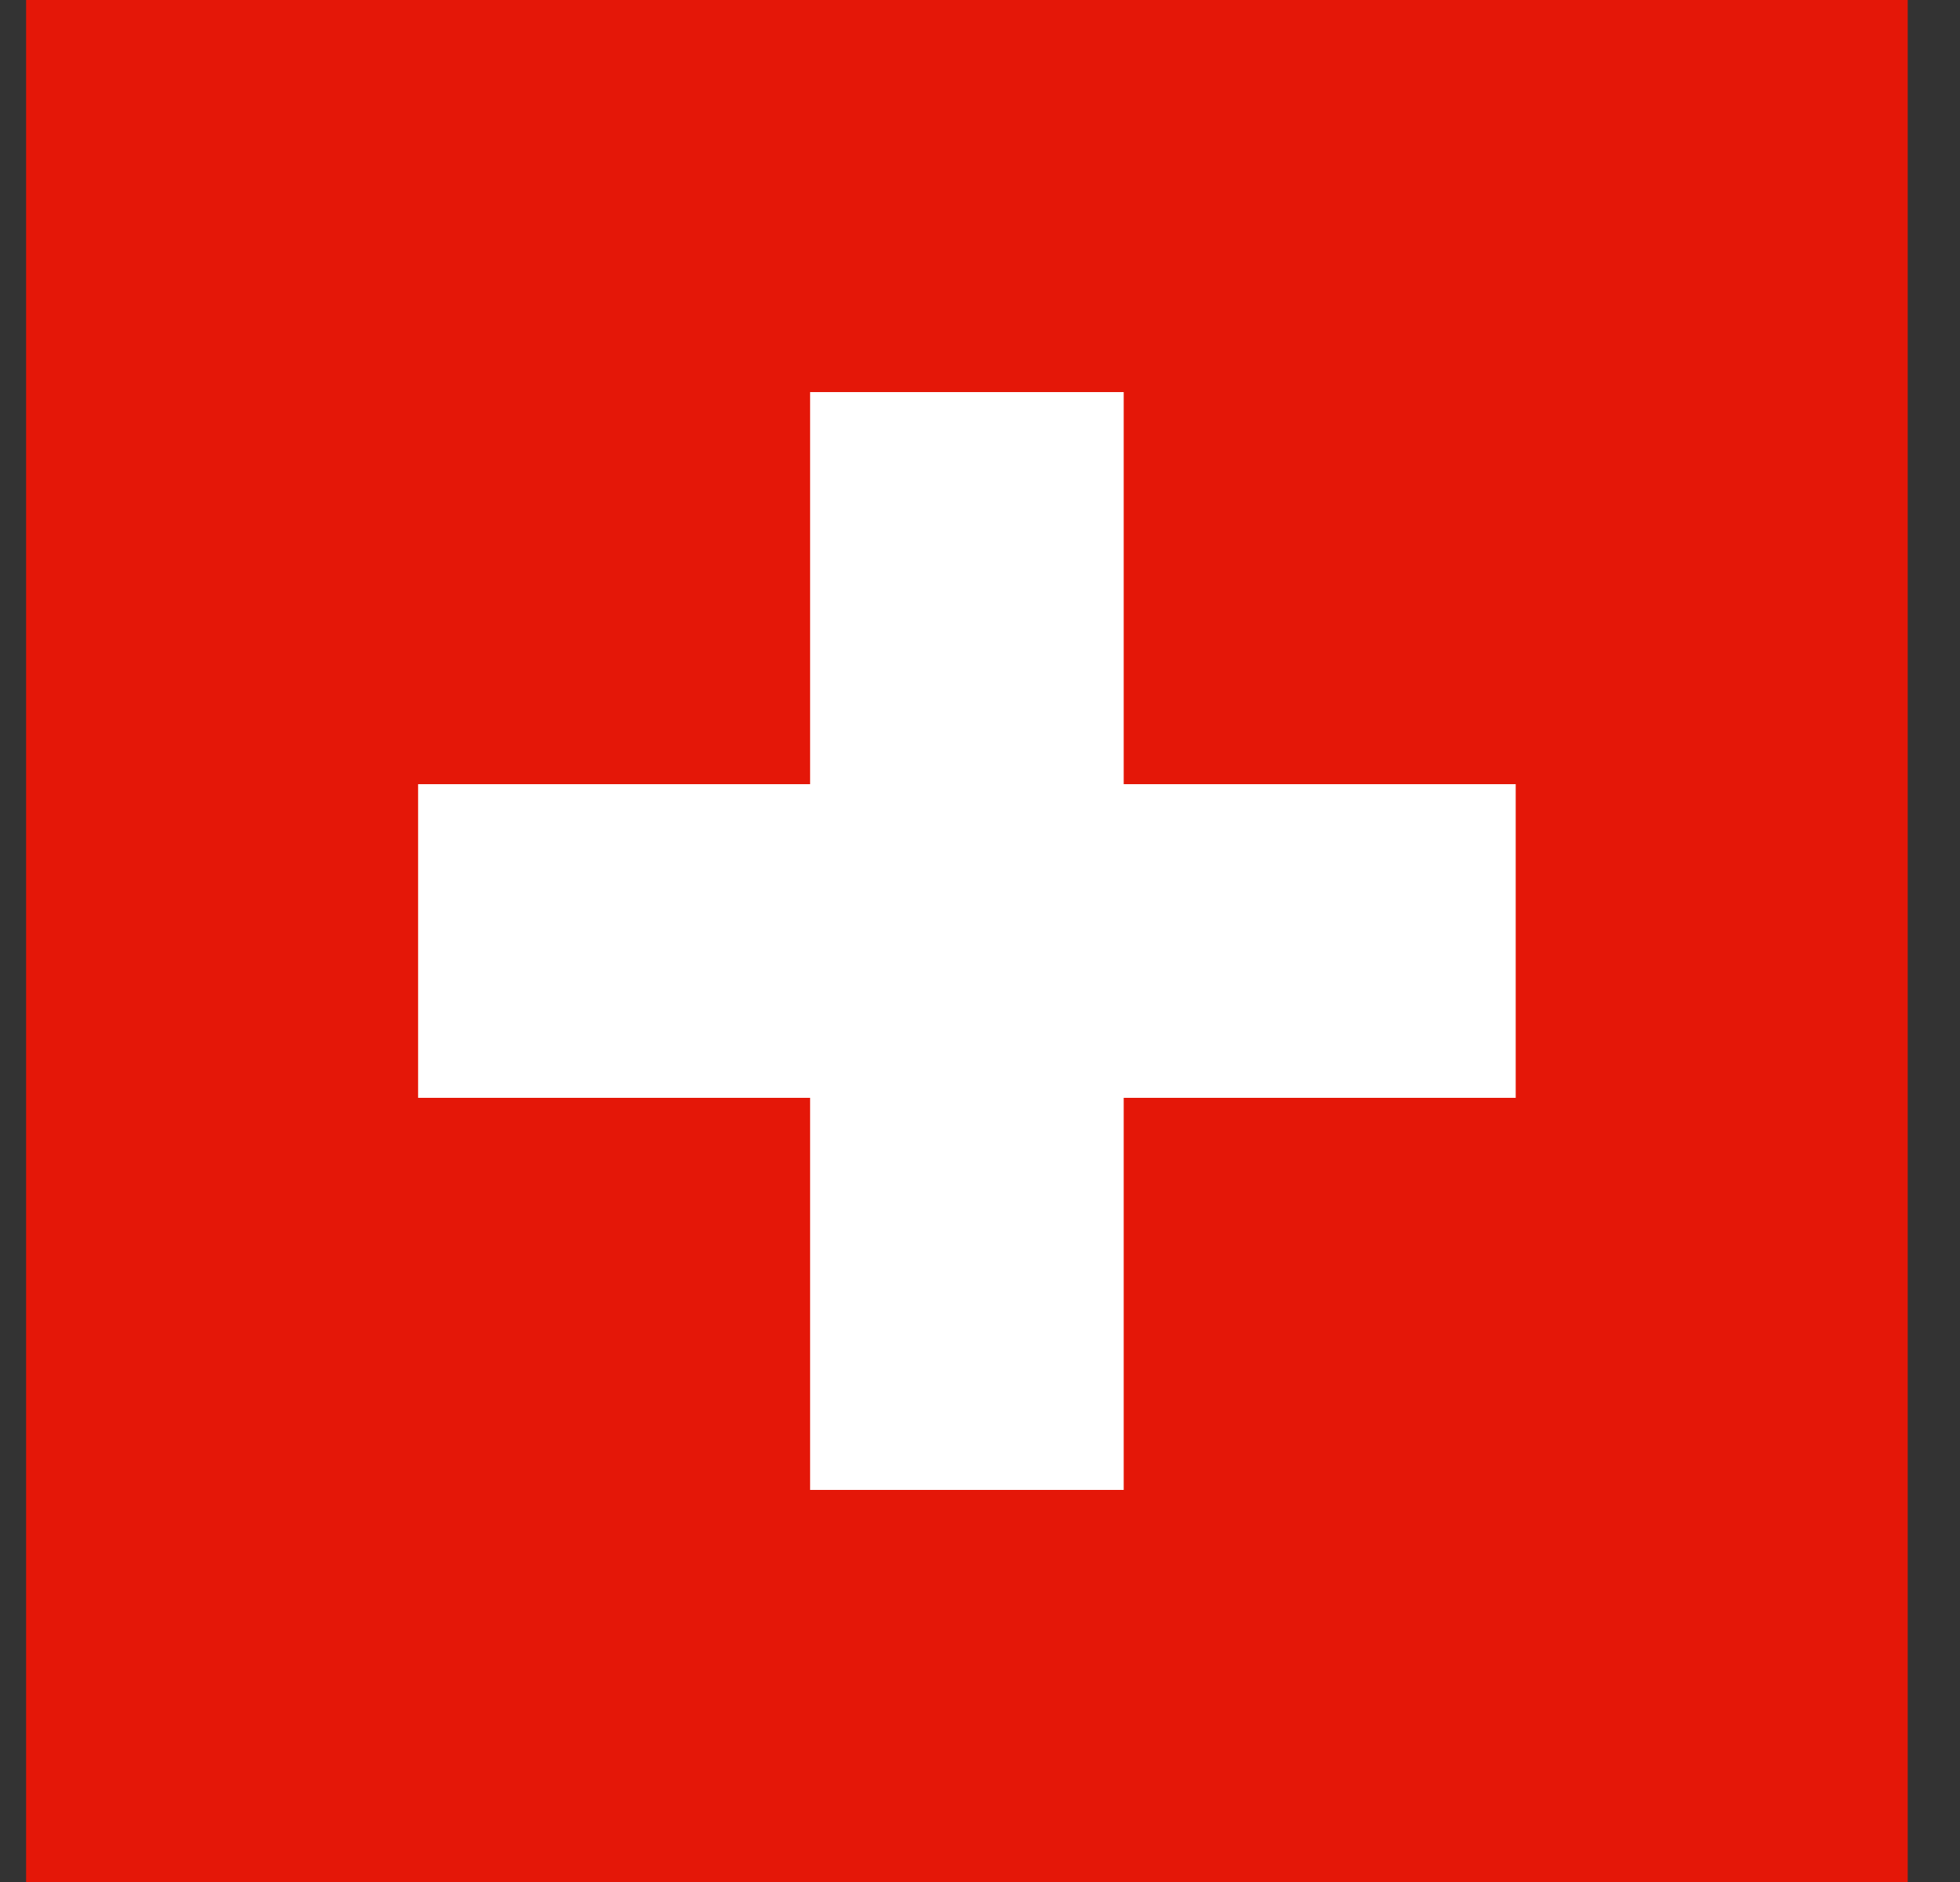
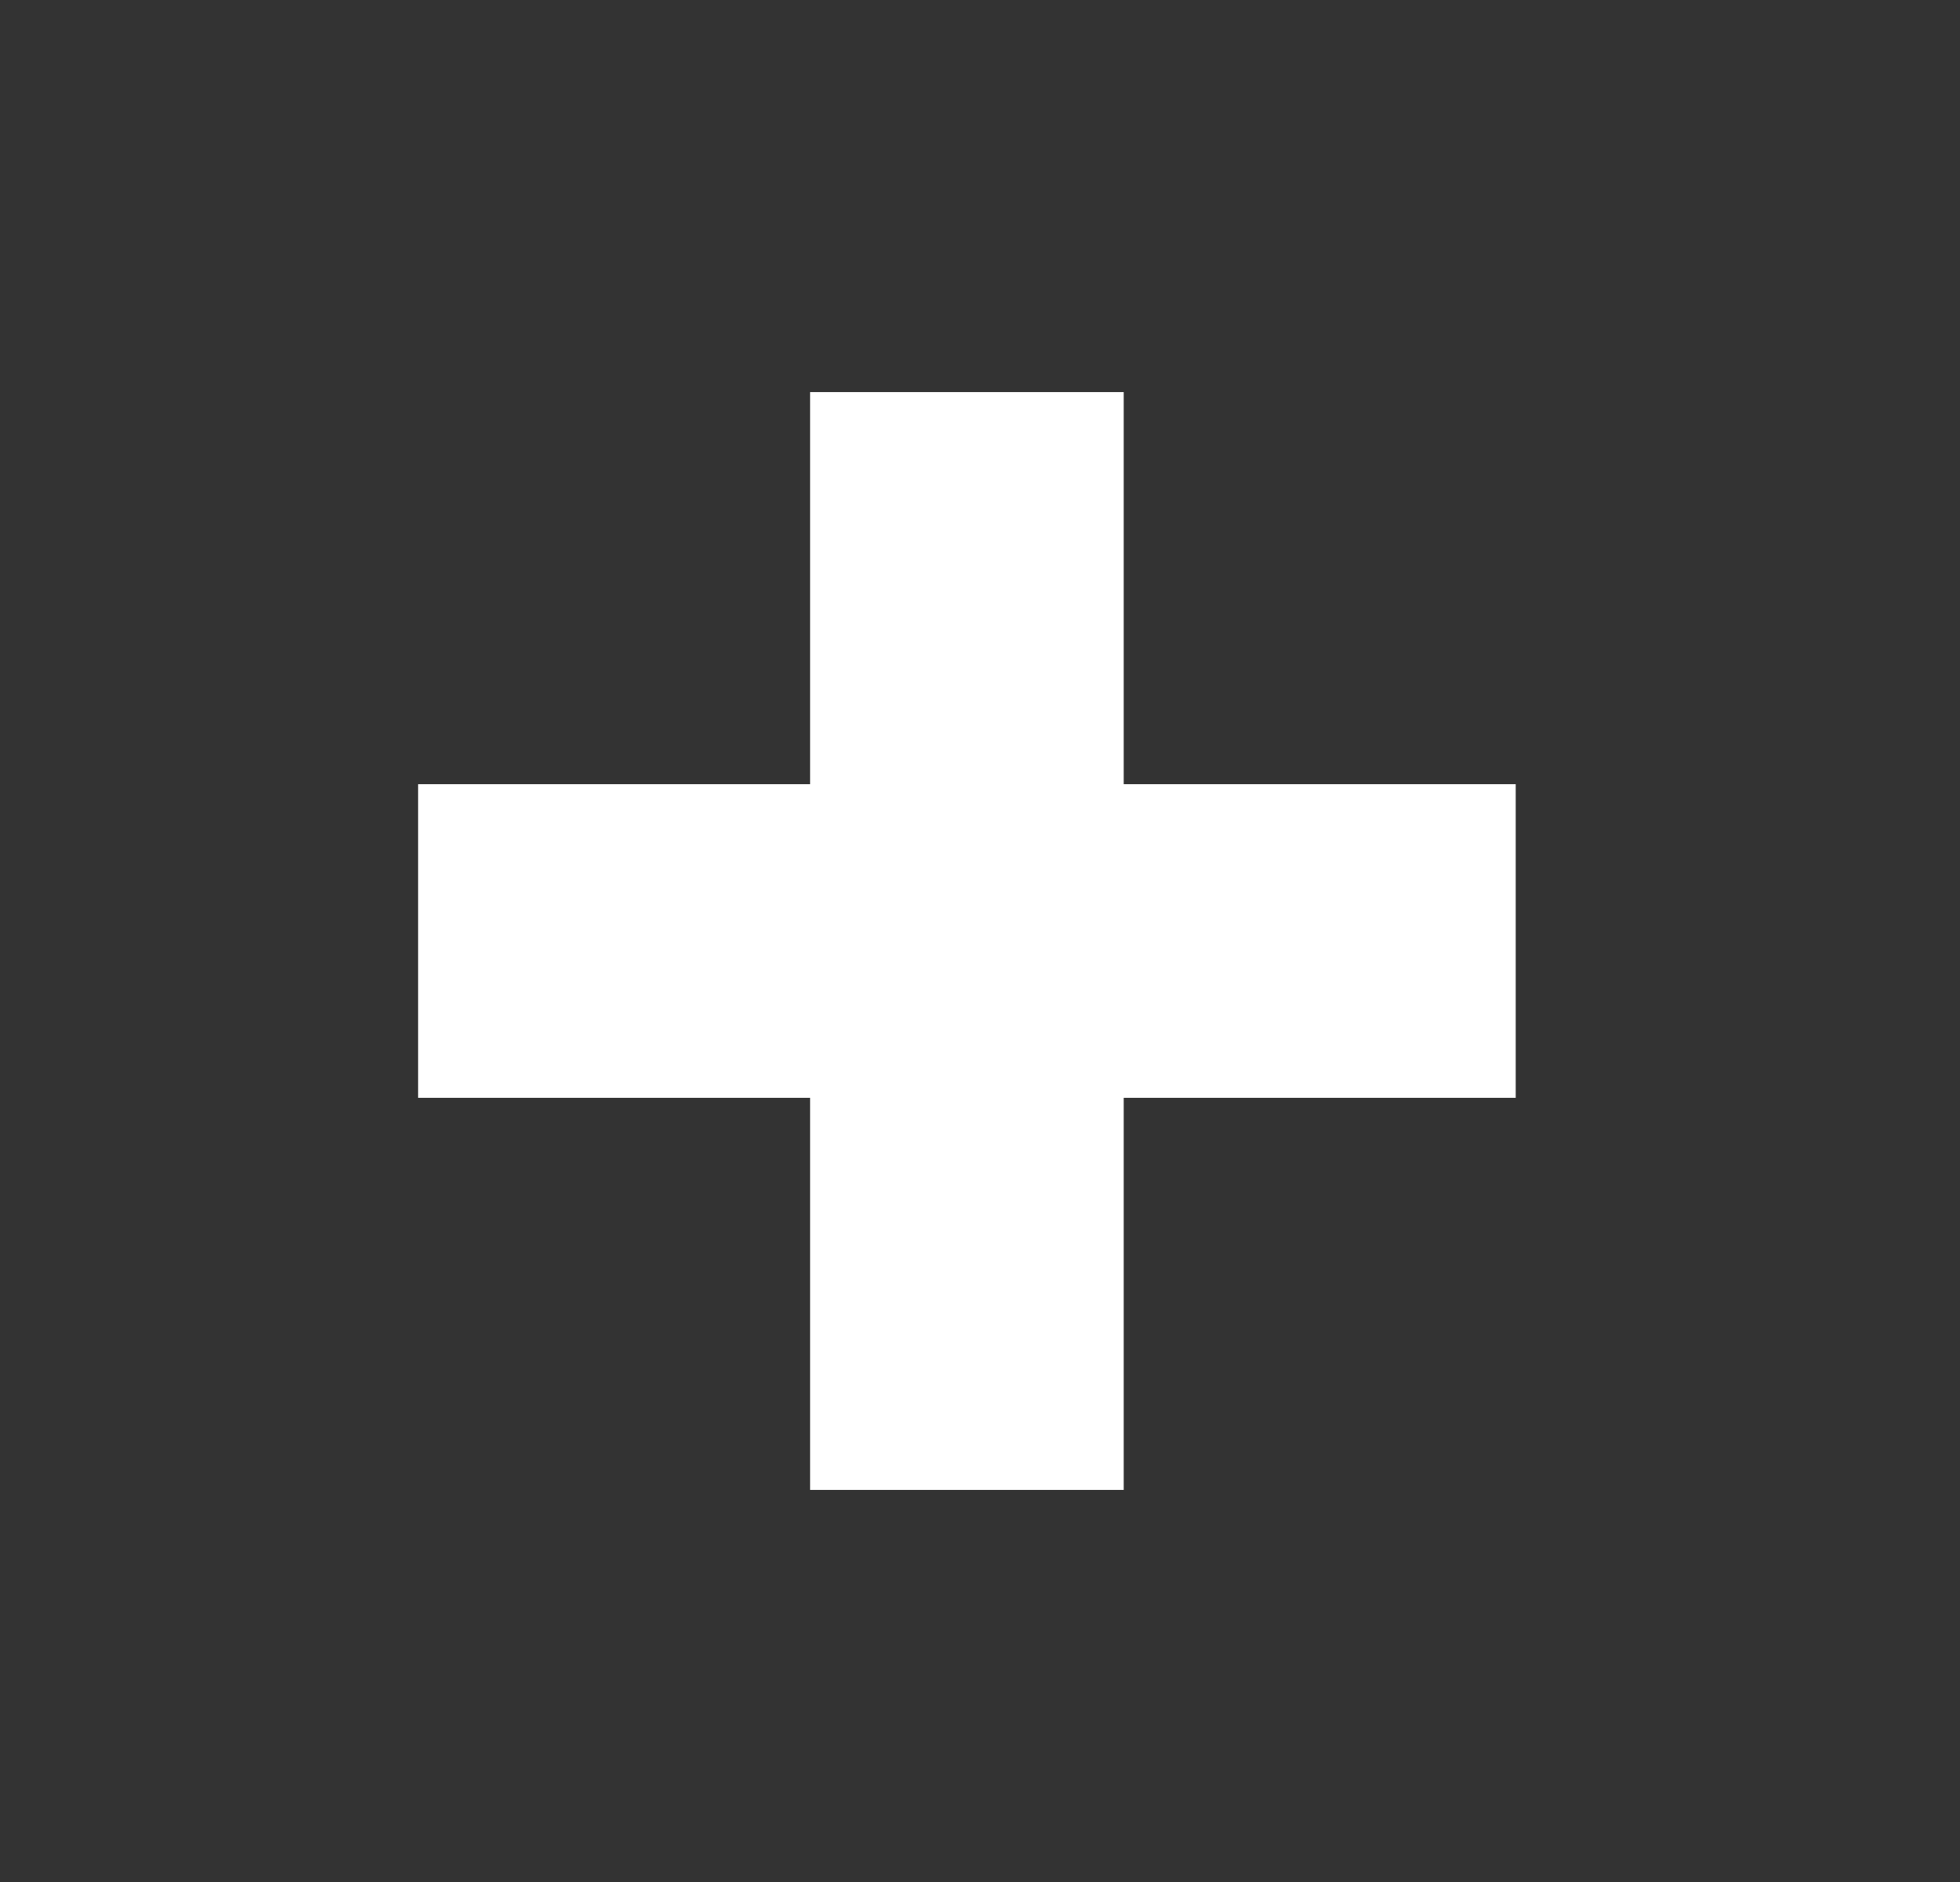
<svg xmlns="http://www.w3.org/2000/svg" width="25" height="24" fill="none">
  <rect width="100%" height="100%" fill="#333333" stroke="none" />
-   <path fill="#E41708" d="M.333 0h24v24h-24z" />
  <path fill="#fff" d="M14.333 10h5v4h-5v5h-4v-5h-5v-4h5V5h4v5Z" />
</svg>